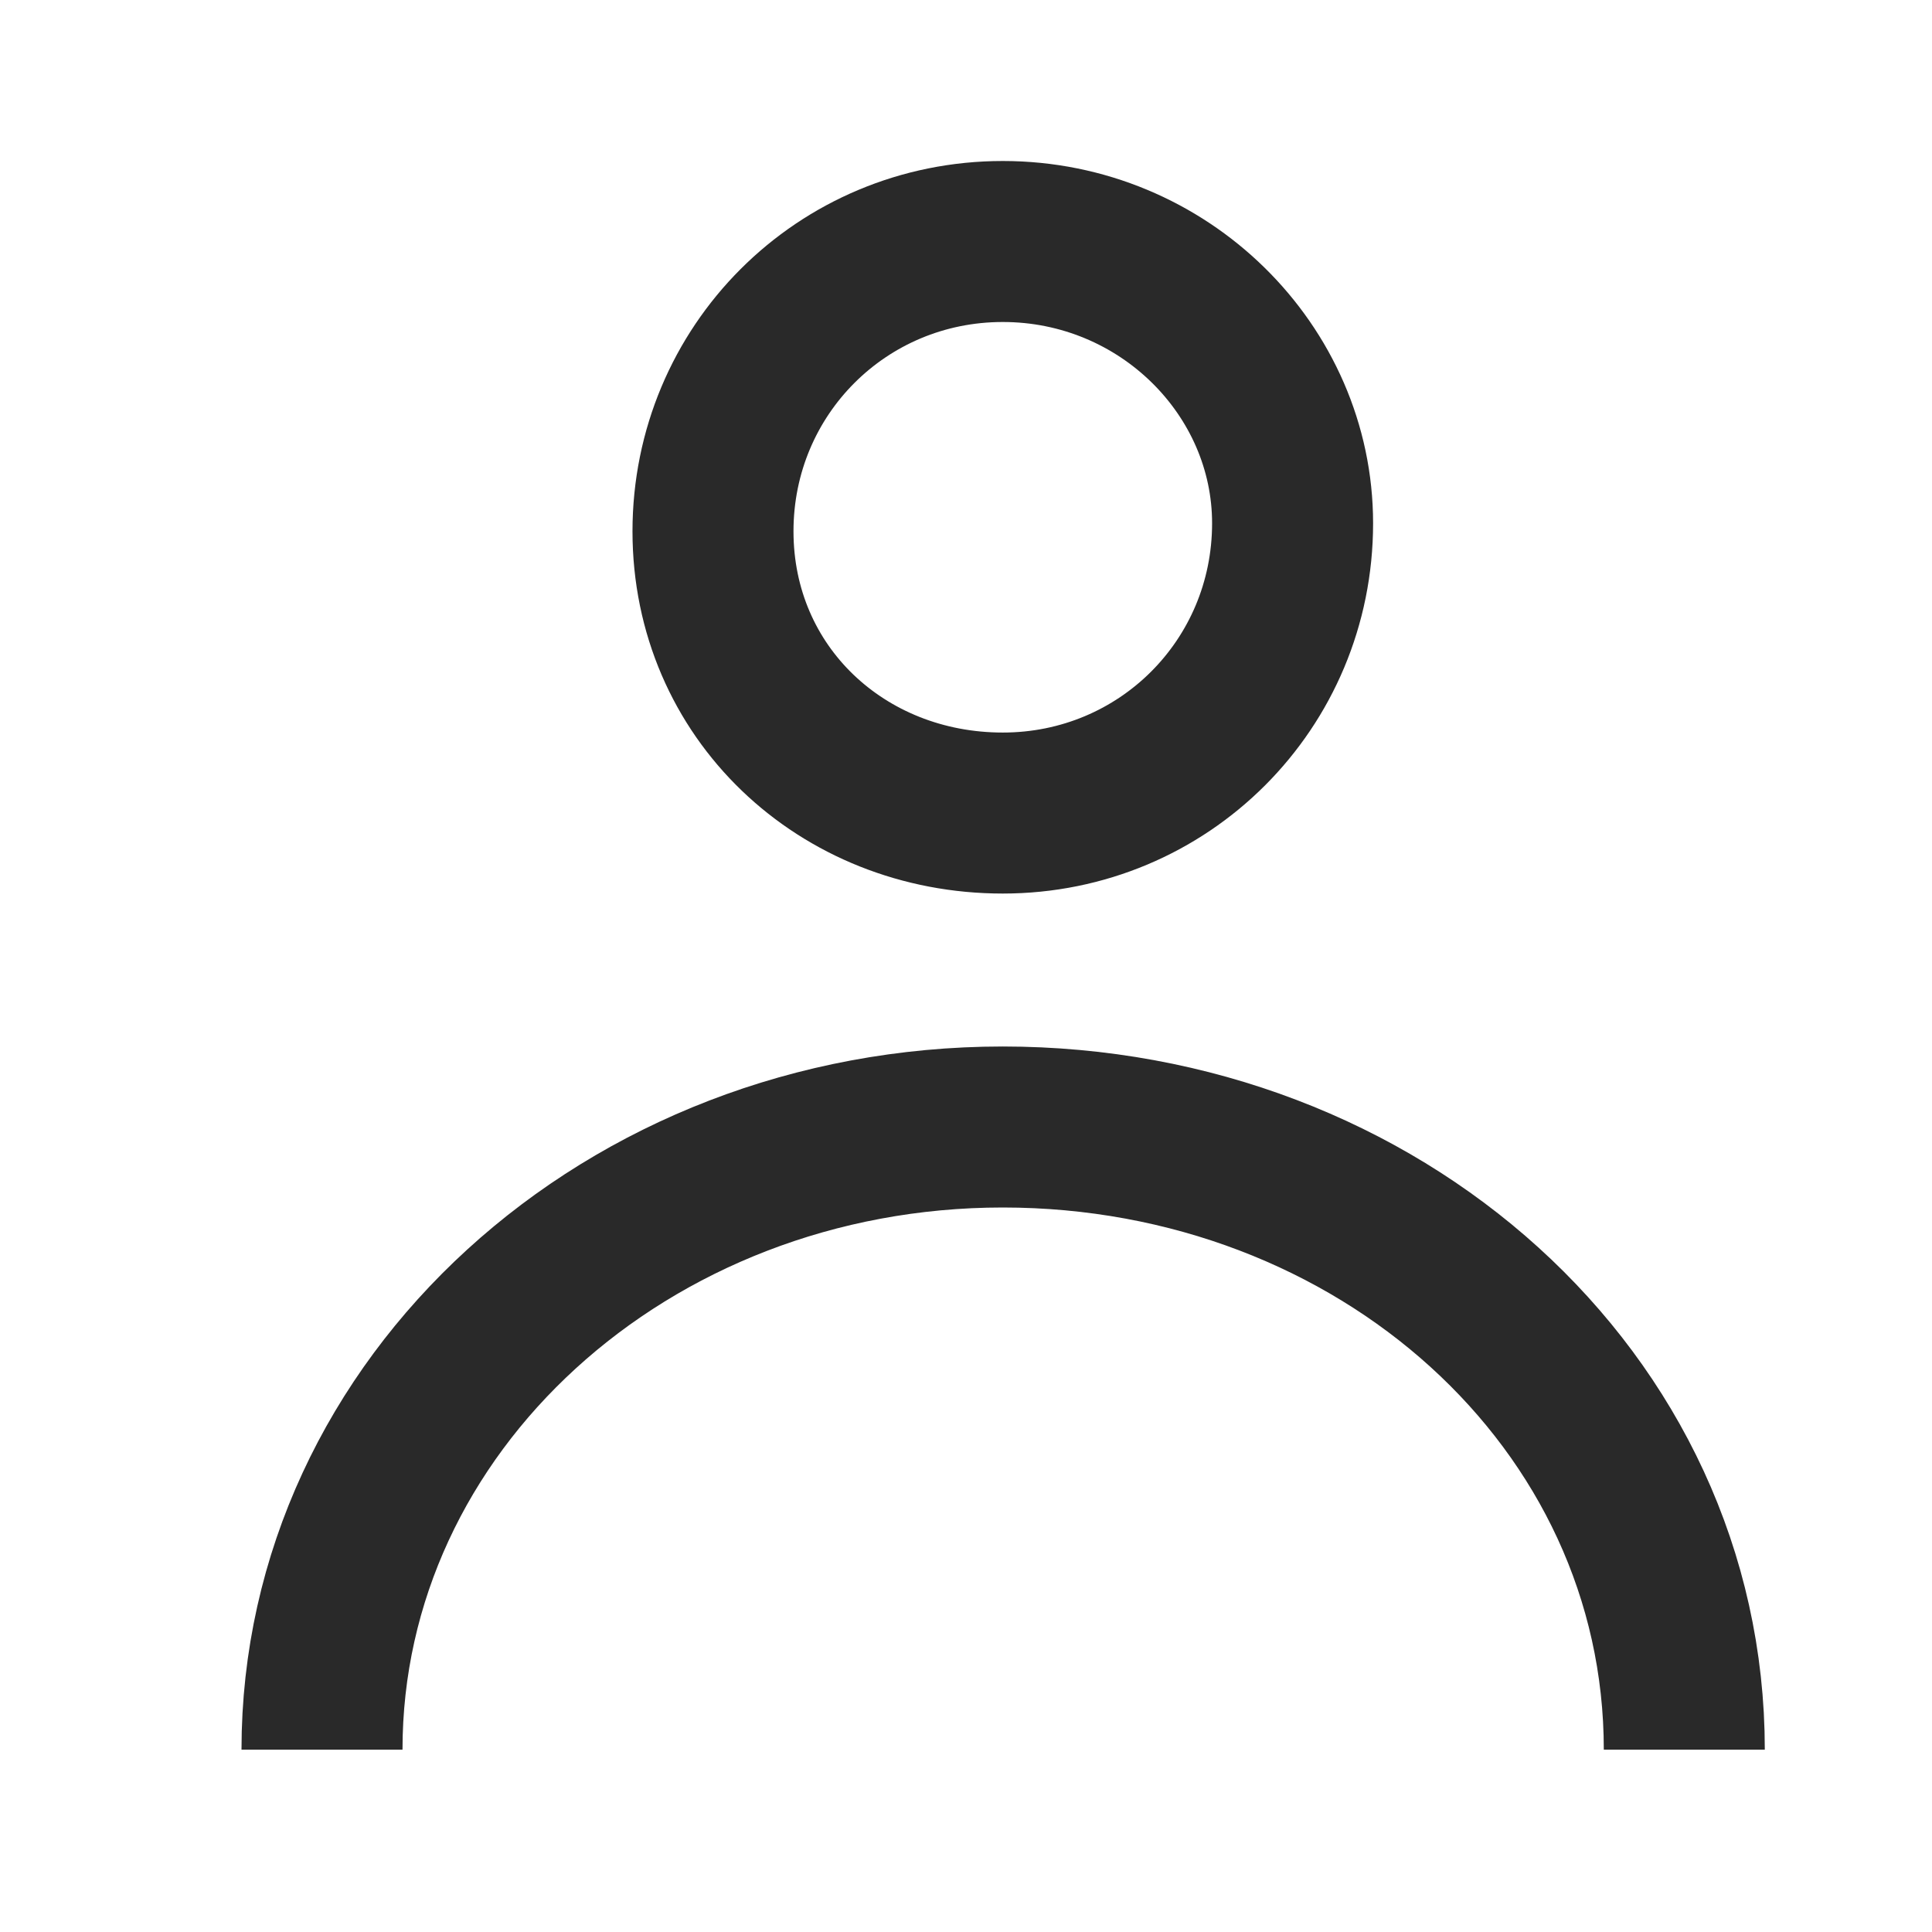
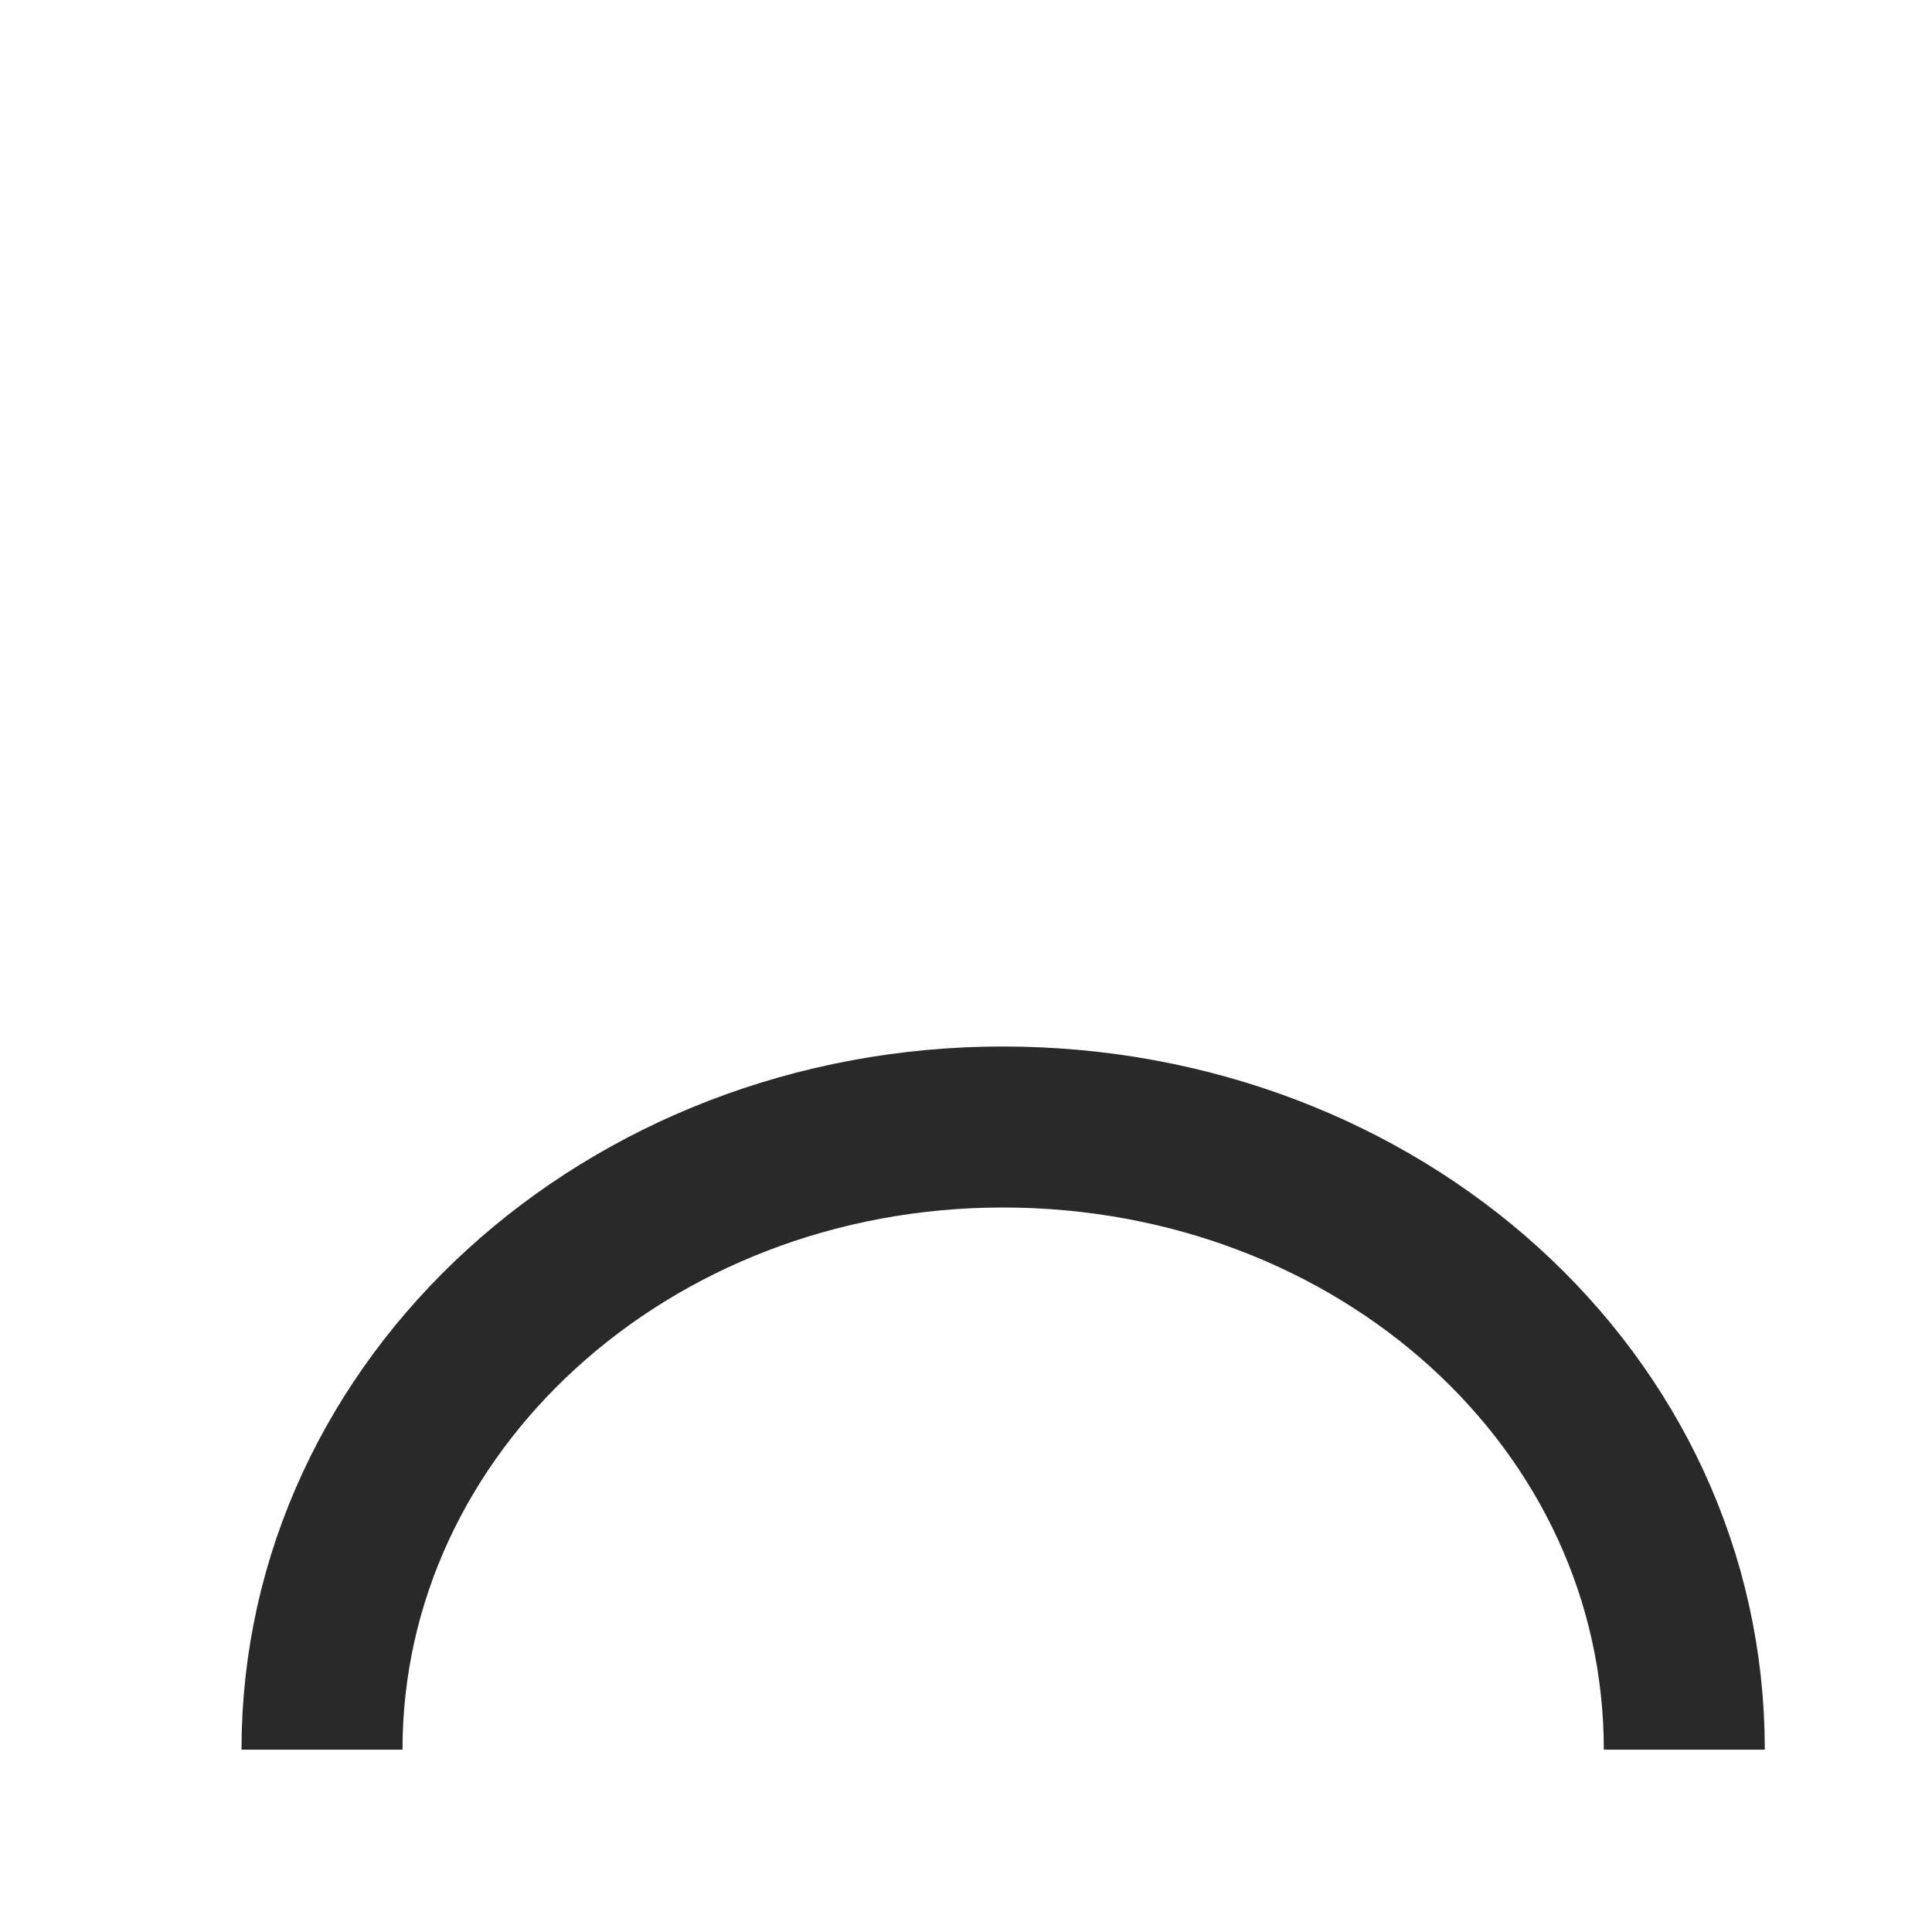
<svg xmlns="http://www.w3.org/2000/svg" width="24px" height="24px" viewBox="0 0 24 24" version="1.1">
  <title>Glyphs – 24/User</title>
  <desc>Created with Sketch.</desc>
  <g id="Glyphs-–-24/User" stroke="none" stroke-width="1" fill="none" fill-rule="evenodd">
    <g id="Group-5" transform="translate(4, 3)" stroke="#292929" stroke-width="2">
-       <path d="M8.457,7.1 C10.457,7.1 12.057,5.5 12.057,3.5 C12.057,1.6 10.457,-3.55271368e-15 8.457,-3.55271368e-15 C6.457,-3.55271368e-15 4.857,1.6 4.857,3.6 C4.857,5.6 6.457,7.1 8.457,7.1 Z" id="Stroke-1" stroke-linejoin="round" />
      <path d="M16.923,18.735 C16.923,14.39 13.123,11 8.457,11 C3.791,11 -0,14.449 -0,18.735" id="Stroke-3" />
    </g>
  </g>
</svg>